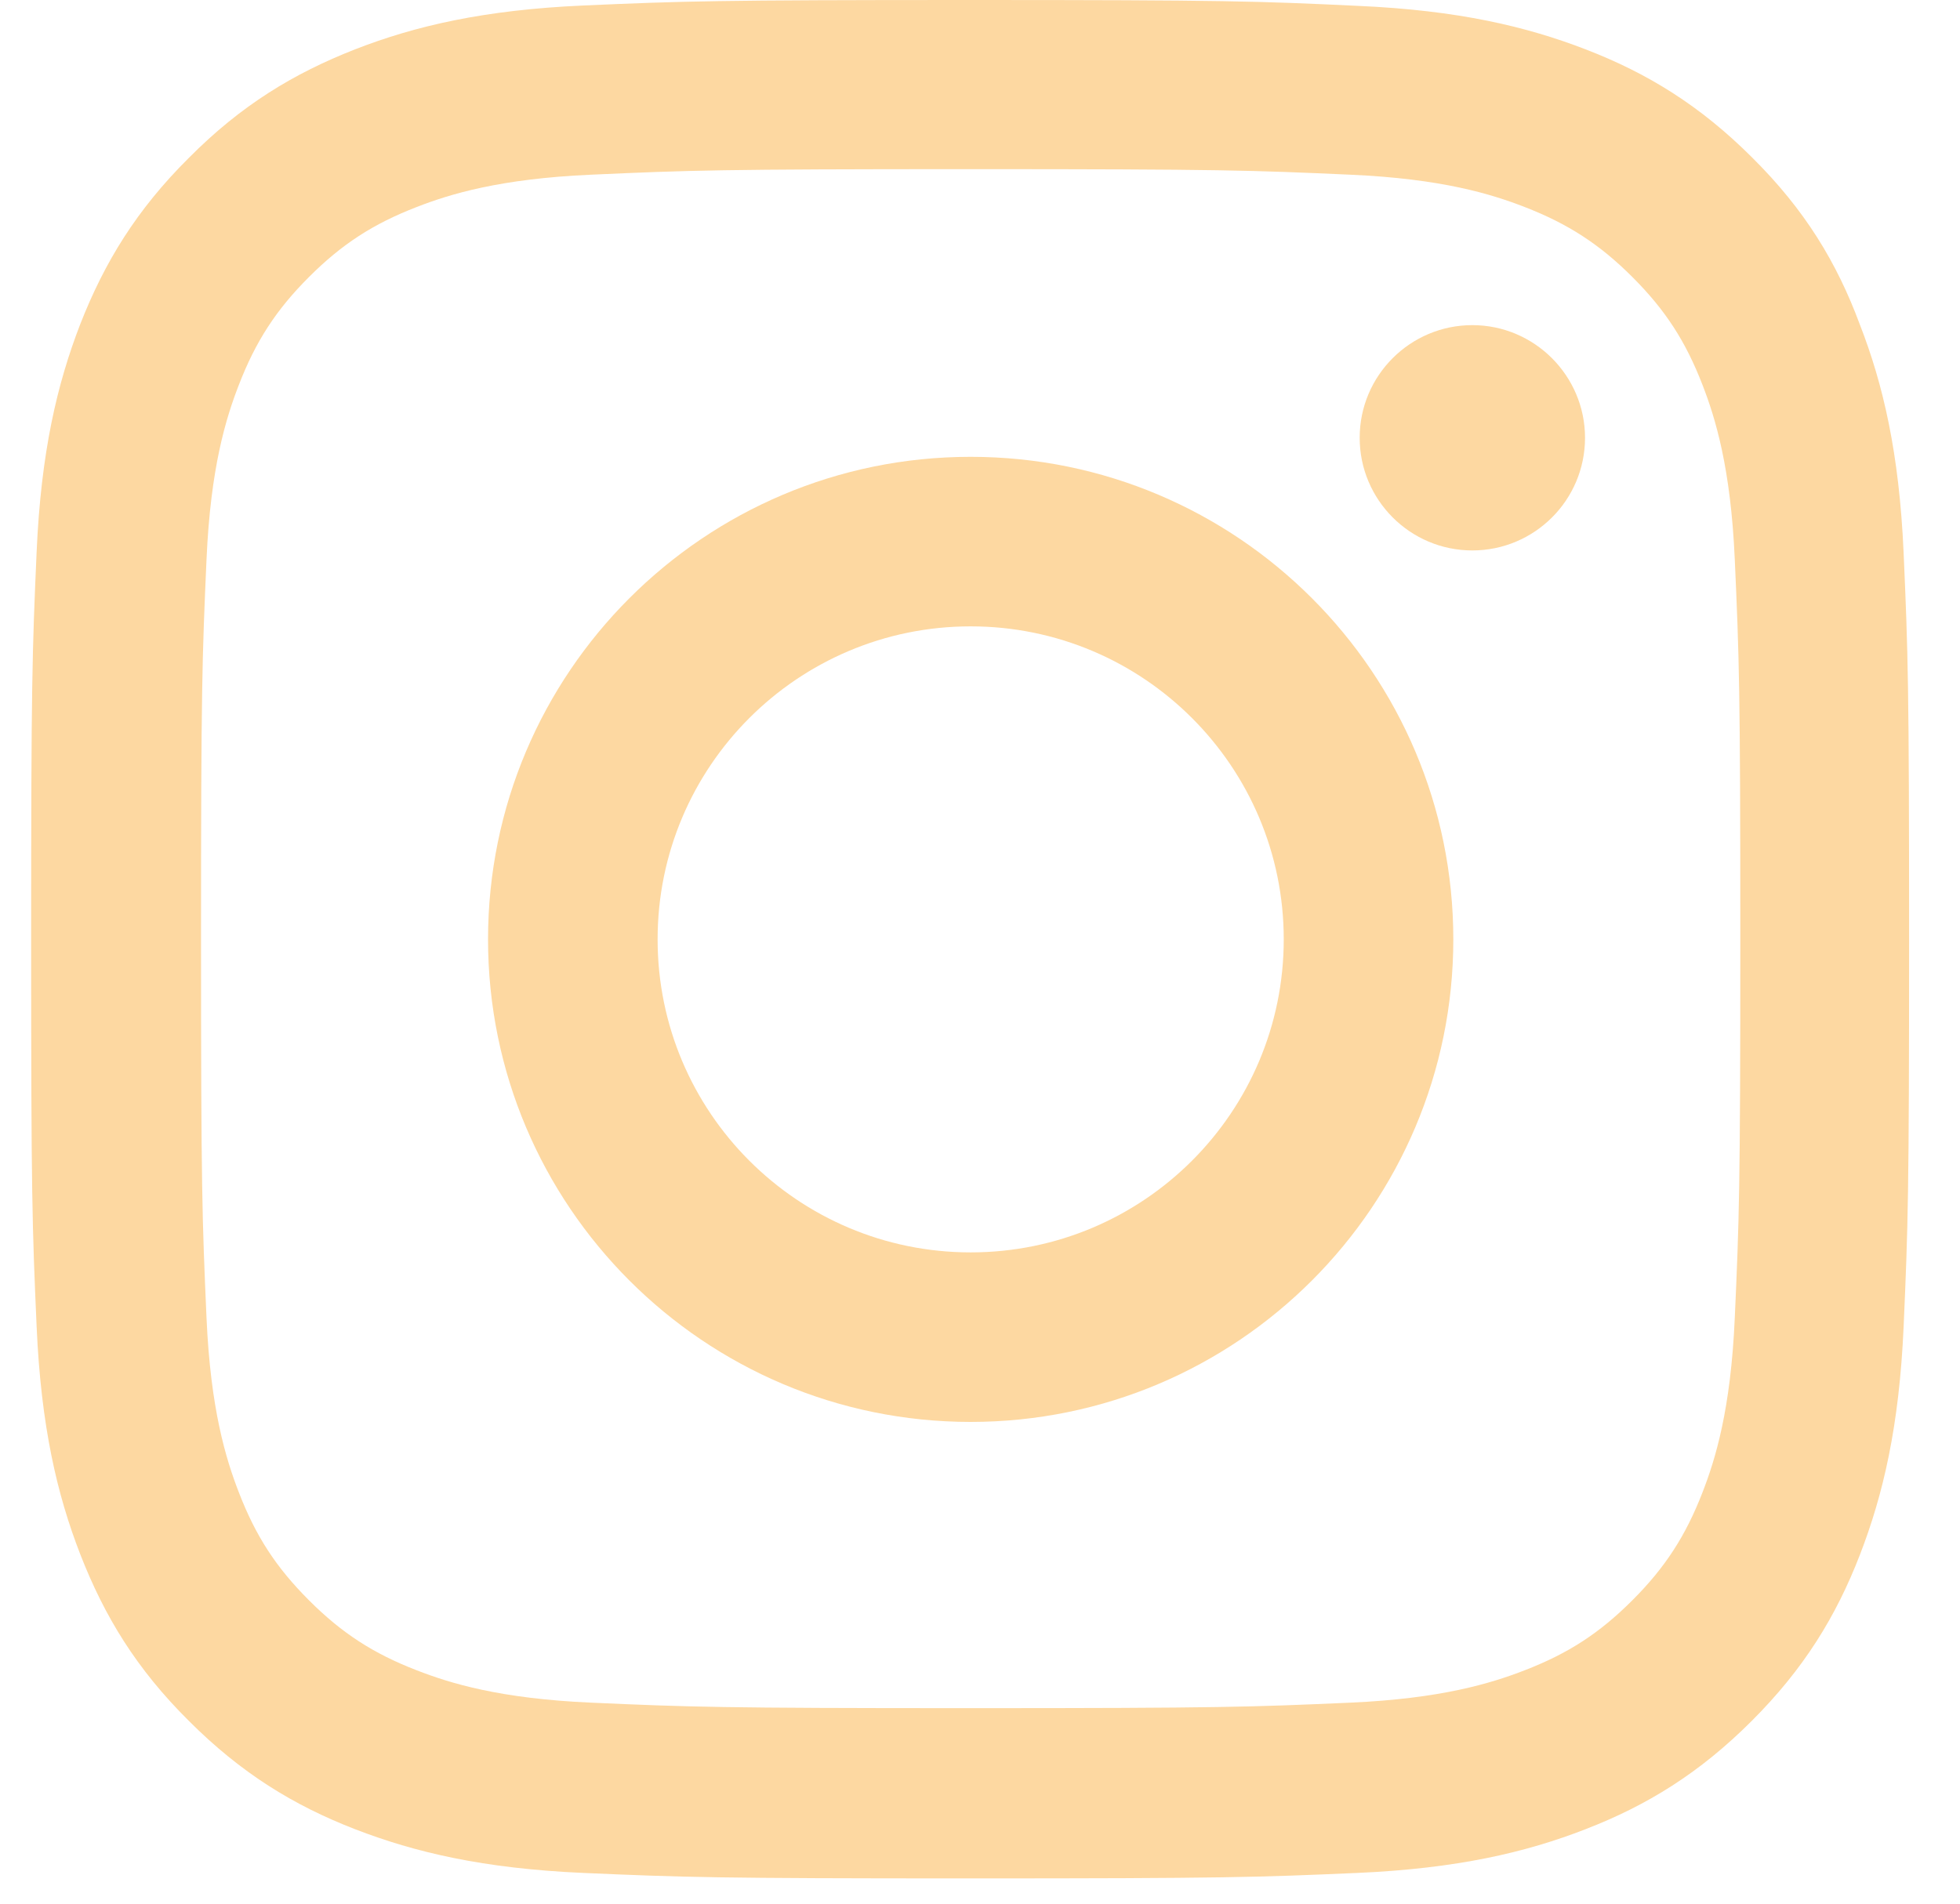
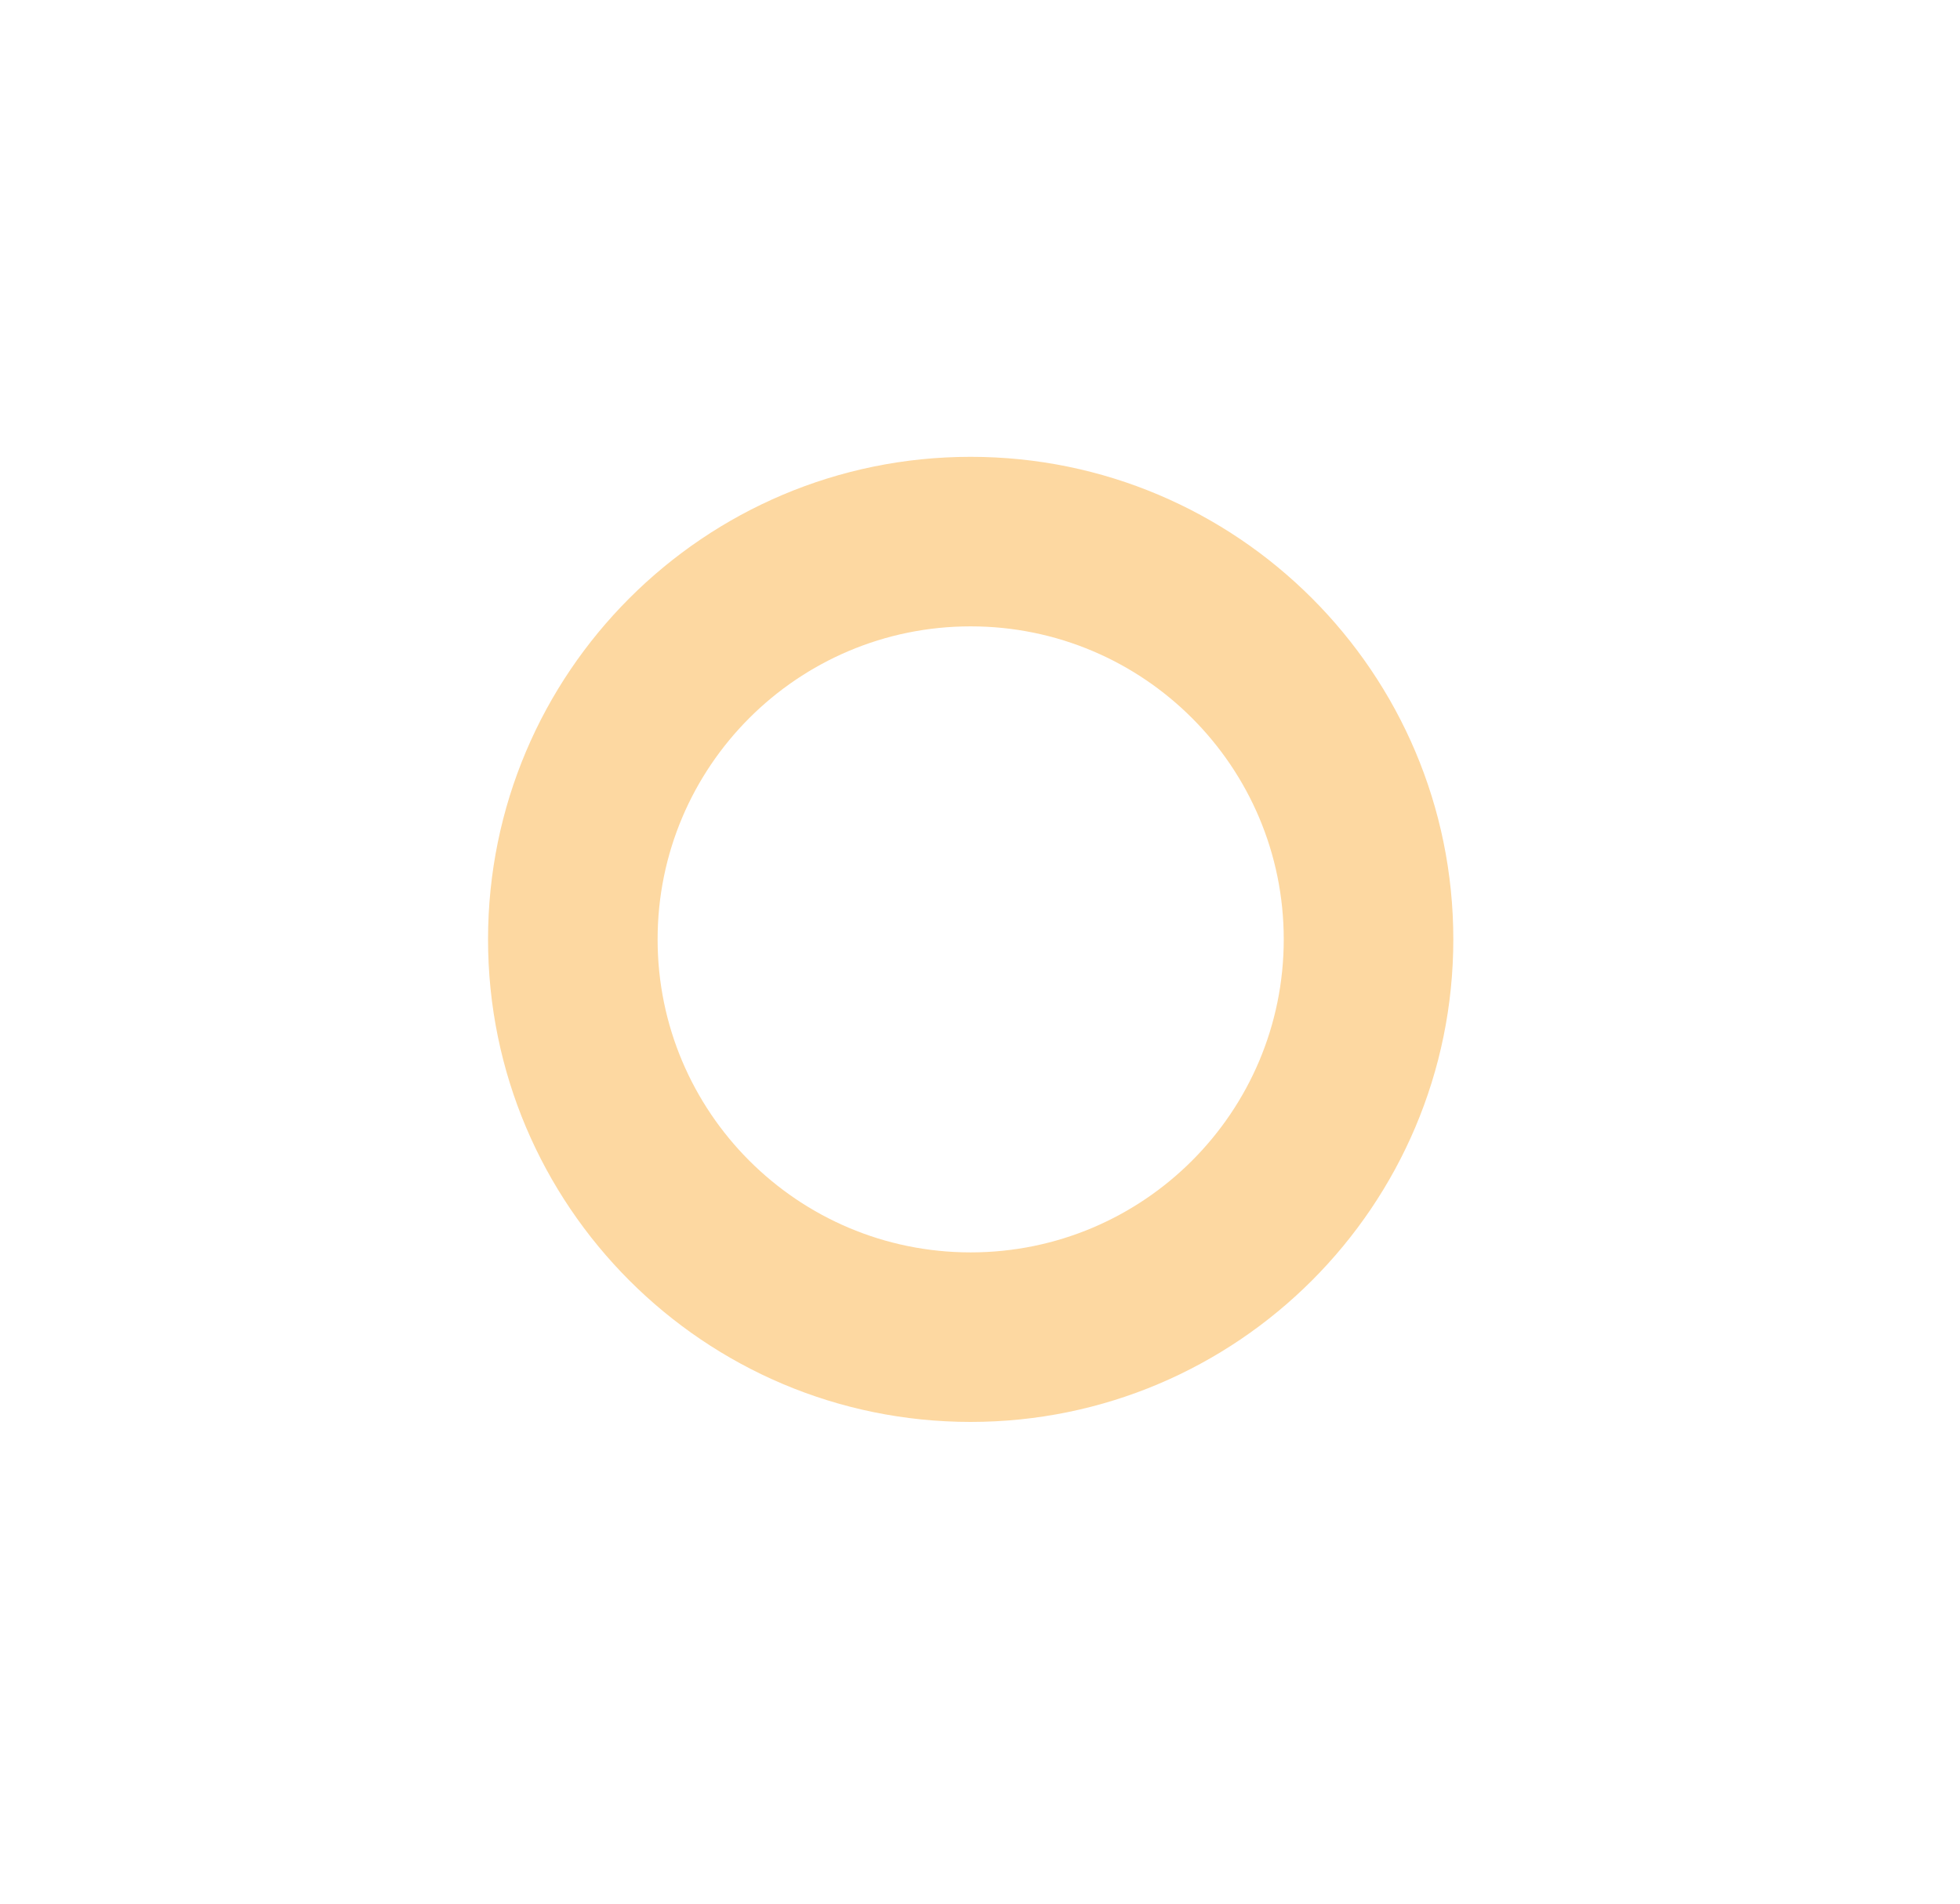
<svg xmlns="http://www.w3.org/2000/svg" width="35" height="34" viewBox="0 0 35 34" fill="none">
  <g clip-path="url(#clip0_2203_8285)">
-     <path d="M17.333 3.021C21.816 3.021 22.347 3.041 24.11 3.12C25.748 3.192 26.633 3.467 27.223 3.696C28.003 3.998 28.567 4.365 29.15 4.948C29.74 5.538 30.1 6.095 30.402 6.875C30.631 7.465 30.906 8.356 30.978 9.988C31.057 11.758 31.077 12.288 31.077 16.765C31.077 21.247 31.057 21.778 30.978 23.541C30.906 25.18 30.631 26.064 30.402 26.654C30.1 27.434 29.733 27.998 29.15 28.581C28.56 29.171 28.003 29.532 27.223 29.833C26.633 30.062 25.742 30.338 24.11 30.41C22.34 30.488 21.81 30.508 17.333 30.508C12.851 30.508 12.32 30.488 10.557 30.41C8.918 30.338 8.033 30.062 7.444 29.833C6.664 29.532 6.1 29.165 5.517 28.581C4.927 27.991 4.566 27.434 4.265 26.654C4.036 26.064 3.76 25.173 3.688 23.541C3.61 21.772 3.59 21.241 3.59 16.765C3.59 12.282 3.61 11.751 3.688 9.988C3.76 8.35 4.036 7.465 4.265 6.875C4.566 6.095 4.933 5.531 5.517 4.948C6.107 4.358 6.664 3.998 7.444 3.696C8.033 3.467 8.925 3.192 10.557 3.12C12.32 3.041 12.851 3.021 17.333 3.021ZM17.333 0C12.778 0 12.208 0.02 10.419 0.098C8.636 0.177 7.411 0.465 6.349 0.878C5.242 1.311 4.304 1.881 3.374 2.818C2.436 3.749 1.866 4.686 1.434 5.787C1.021 6.855 0.732 8.074 0.654 9.857C0.575 11.653 0.556 12.223 0.556 16.778C0.556 21.333 0.575 21.903 0.654 23.692C0.732 25.475 1.021 26.7 1.434 27.762C1.866 28.87 2.436 29.807 3.374 30.737C4.304 31.668 5.242 32.245 6.343 32.671C7.411 33.084 8.63 33.372 10.412 33.451C12.202 33.529 12.772 33.549 17.327 33.549C21.882 33.549 22.452 33.529 24.241 33.451C26.024 33.372 27.249 33.084 28.311 32.671C29.412 32.245 30.349 31.668 31.28 30.737C32.211 29.807 32.787 28.87 33.213 27.768C33.626 26.7 33.914 25.481 33.993 23.699C34.072 21.909 34.091 21.339 34.091 16.784C34.091 12.229 34.072 11.659 33.993 9.87C33.914 8.087 33.626 6.862 33.213 5.8C32.8 4.686 32.23 3.749 31.293 2.818C30.362 1.887 29.425 1.311 28.324 0.885C27.256 0.472 26.037 0.184 24.254 0.105C22.458 0.02 21.888 0 17.333 0Z" fill="#FDD8A1" />
    <path d="M17.333 8.159C12.575 8.159 8.715 12.019 8.715 16.777C8.715 21.535 12.575 25.396 17.333 25.396C22.091 25.396 25.952 21.535 25.952 16.777C25.952 12.019 22.091 8.159 17.333 8.159ZM17.333 22.368C14.246 22.368 11.743 19.864 11.743 16.777C11.743 13.691 14.246 11.187 17.333 11.187C20.42 11.187 22.924 13.691 22.924 16.777C22.924 19.864 20.42 22.368 17.333 22.368Z" fill="#FDD8A1" />
-     <path d="M28.304 7.819C28.304 8.933 27.4 9.831 26.292 9.831C25.178 9.831 24.28 8.926 24.28 7.819C24.28 6.705 25.185 5.807 26.292 5.807C27.4 5.807 28.304 6.711 28.304 7.819Z" fill="#FDD8A1" />
  </g>
  <defs>
    <clipPath id="clip0_2203_8285">
      <rect width="33.556" height="33.556" fill="white" transform="translate(0.556)" />
    </clipPath>
  </defs>
</svg>